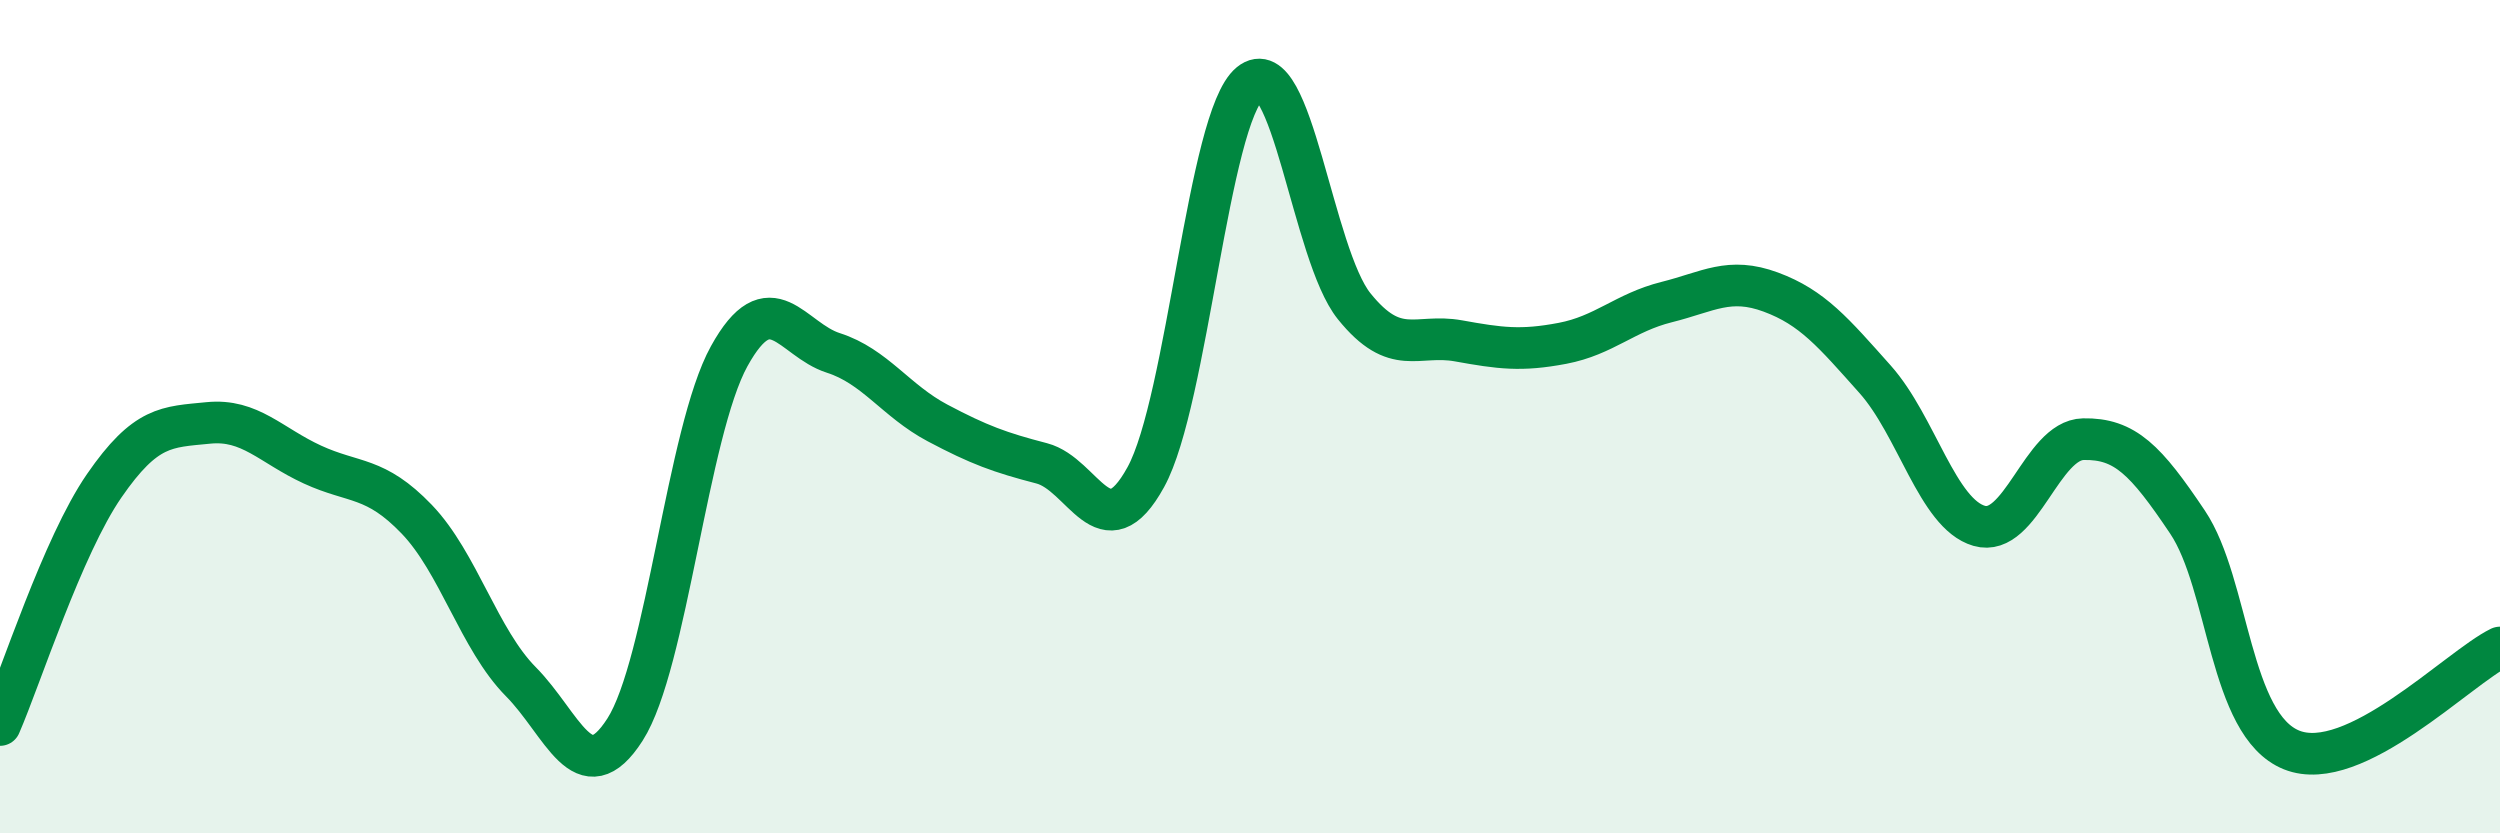
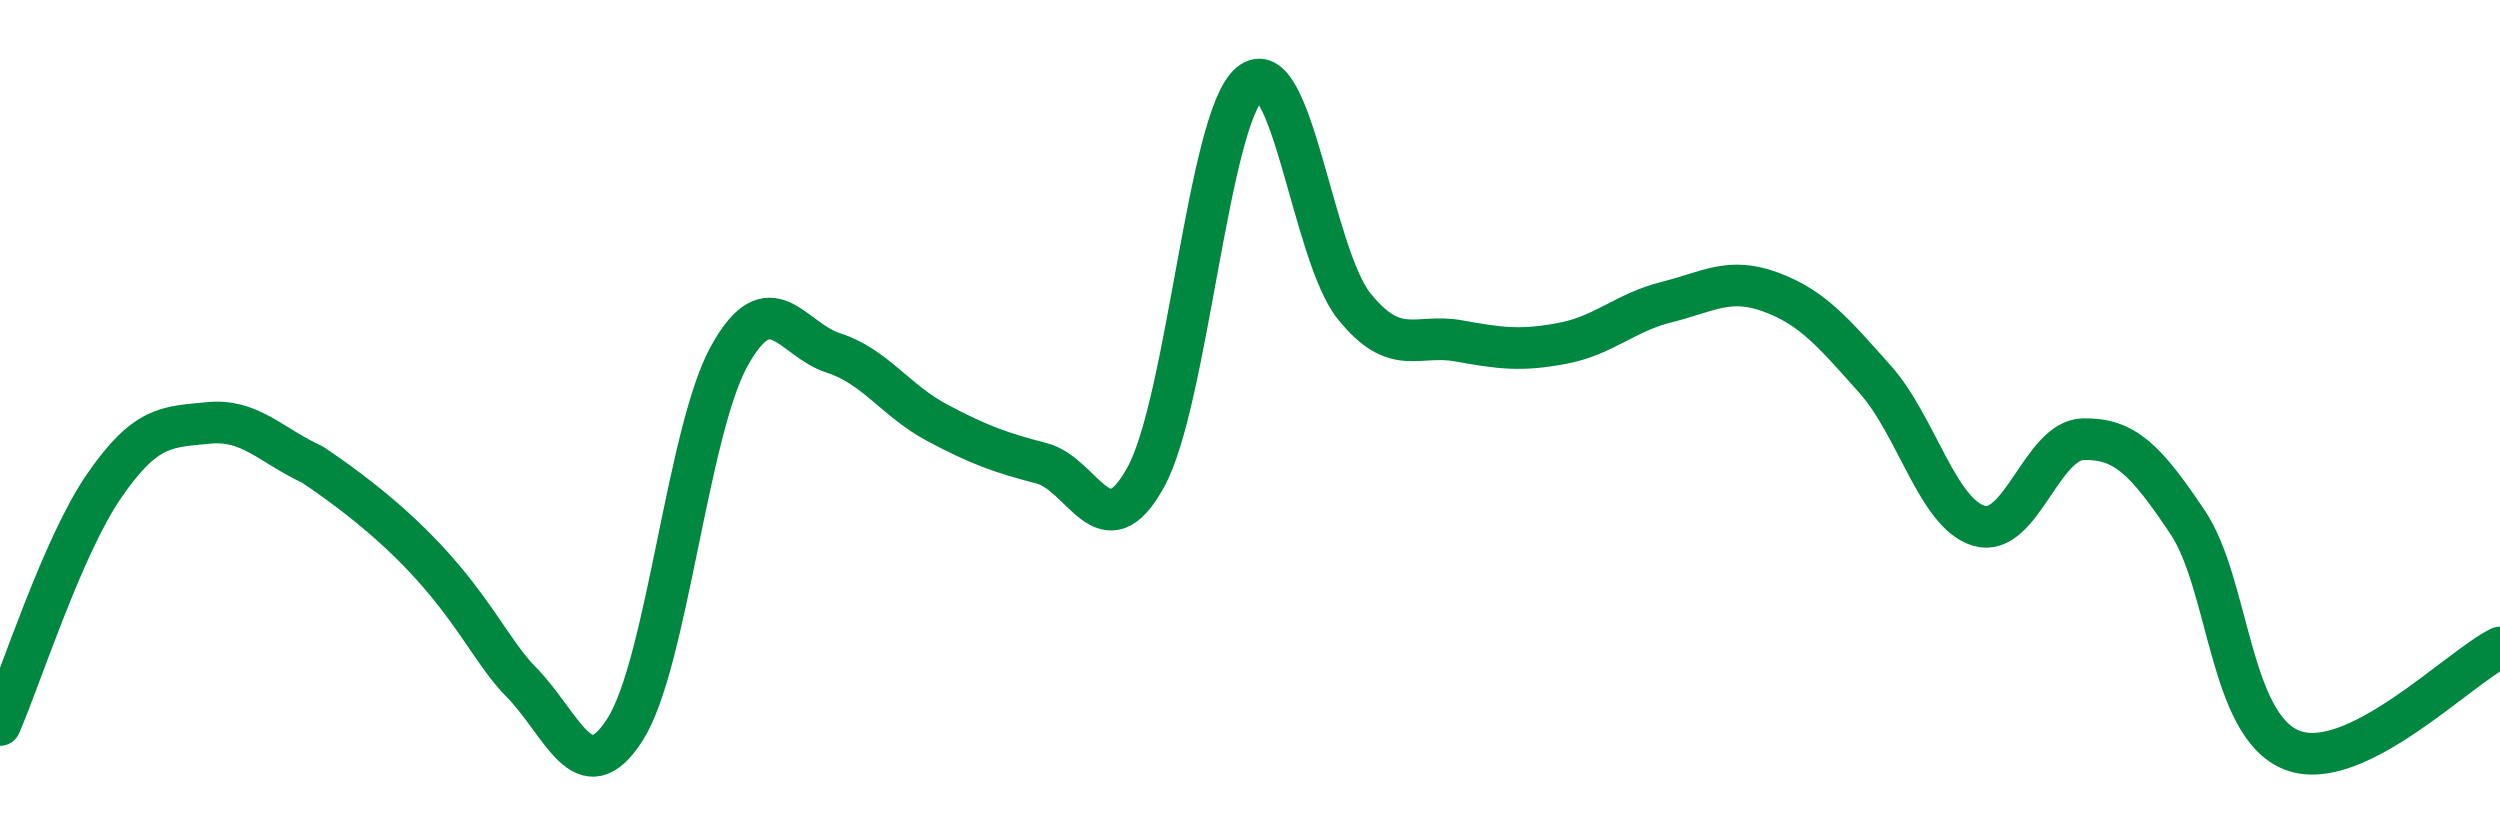
<svg xmlns="http://www.w3.org/2000/svg" width="60" height="20" viewBox="0 0 60 20">
-   <path d="M 0,17.4 C 0.5,16.25 1.5,13.11 2.5,11.66 C 3.5,10.21 4,10.25 5,10.15 C 6,10.05 6.5,10.69 7.5,11.15 C 8.5,11.61 9,11.42 10,12.46 C 11,13.5 11.5,15.35 12.5,16.36 C 13.5,17.37 14,19.07 15,17.51 C 16,15.95 16.5,10.36 17.5,8.55 C 18.5,6.74 19,8.15 20,8.47 C 21,8.79 21.5,9.62 22.5,10.15 C 23.5,10.68 24,10.86 25,11.12 C 26,11.38 26.5,13.27 27.5,11.45 C 28.5,9.63 29,2.82 30,2 C 31,1.18 31.5,6.11 32.5,7.35 C 33.5,8.59 34,8 35,8.18 C 36,8.36 36.5,8.43 37.5,8.24 C 38.5,8.05 39,7.5 40,7.25 C 41,7 41.5,6.64 42.5,7.01 C 43.5,7.38 44,7.98 45,9.1 C 46,10.22 46.5,12.33 47.5,12.62 C 48.5,12.91 49,10.56 50,10.54 C 51,10.52 51.5,11.04 52.5,12.53 C 53.5,14.02 53.5,17.4 55,18 C 56.5,18.6 59,16.03 60,15.54L60 20L0 20Z" fill="#008740" opacity="0.1" stroke-linecap="round" stroke-linejoin="round" />
-   <path d="M 0,17.4 C 0.5,16.25 1.5,13.11 2.5,11.66 C 3.5,10.21 4,10.25 5,10.15 C 6,10.05 6.5,10.69 7.5,11.15 C 8.5,11.61 9,11.42 10,12.46 C 11,13.5 11.5,15.35 12.5,16.36 C 13.5,17.37 14,19.07 15,17.51 C 16,15.95 16.5,10.36 17.5,8.55 C 18.5,6.74 19,8.15 20,8.47 C 21,8.79 21.5,9.62 22.5,10.15 C 23.5,10.68 24,10.86 25,11.12 C 26,11.38 26.5,13.27 27.5,11.45 C 28.5,9.63 29,2.82 30,2 C 31,1.18 31.5,6.11 32.5,7.35 C 33.5,8.59 34,8 35,8.18 C 36,8.36 36.5,8.43 37.5,8.24 C 38.5,8.05 39,7.5 40,7.25 C 41,7 41.5,6.64 42.5,7.01 C 43.5,7.38 44,7.98 45,9.1 C 46,10.22 46.5,12.33 47.5,12.62 C 48.5,12.91 49,10.56 50,10.54 C 51,10.52 51.5,11.04 52.5,12.53 C 53.5,14.02 53.5,17.4 55,18 C 56.5,18.6 59,16.03 60,15.54" stroke="#008740" stroke-width="1" fill="none" stroke-linecap="round" stroke-linejoin="round" />
+   <path d="M 0,17.4 C 0.5,16.25 1.5,13.11 2.5,11.66 C 3.5,10.21 4,10.25 5,10.15 C 6,10.05 6.5,10.69 7.5,11.15 C 11,13.5 11.5,15.35 12.5,16.36 C 13.5,17.37 14,19.07 15,17.51 C 16,15.95 16.5,10.36 17.5,8.55 C 18.5,6.74 19,8.15 20,8.47 C 21,8.79 21.5,9.62 22.5,10.15 C 23.5,10.68 24,10.86 25,11.12 C 26,11.38 26.5,13.27 27.5,11.45 C 28.5,9.63 29,2.82 30,2 C 31,1.18 31.5,6.11 32.5,7.35 C 33.5,8.59 34,8 35,8.18 C 36,8.36 36.5,8.43 37.5,8.24 C 38.5,8.05 39,7.5 40,7.25 C 41,7 41.5,6.64 42.5,7.01 C 43.5,7.38 44,7.98 45,9.1 C 46,10.22 46.5,12.33 47.5,12.62 C 48.5,12.91 49,10.56 50,10.54 C 51,10.52 51.5,11.04 52.5,12.53 C 53.5,14.02 53.5,17.4 55,18 C 56.5,18.6 59,16.03 60,15.54" stroke="#008740" stroke-width="1" fill="none" stroke-linecap="round" stroke-linejoin="round" />
</svg>